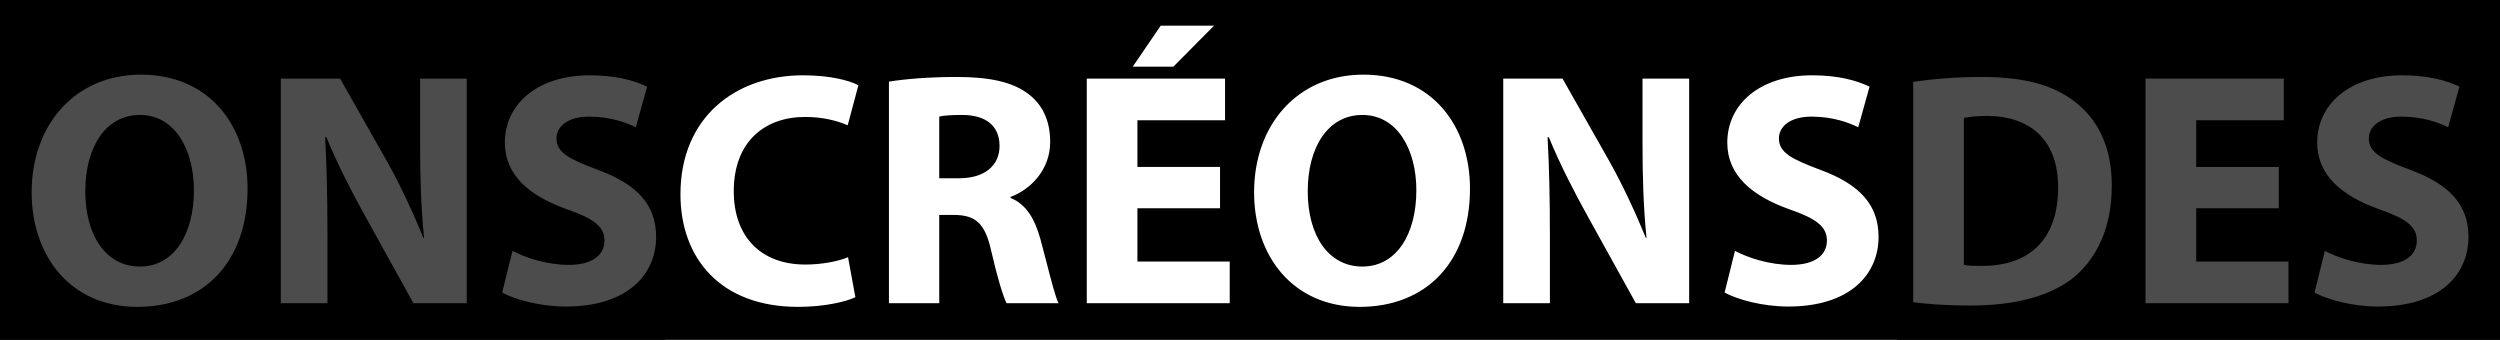
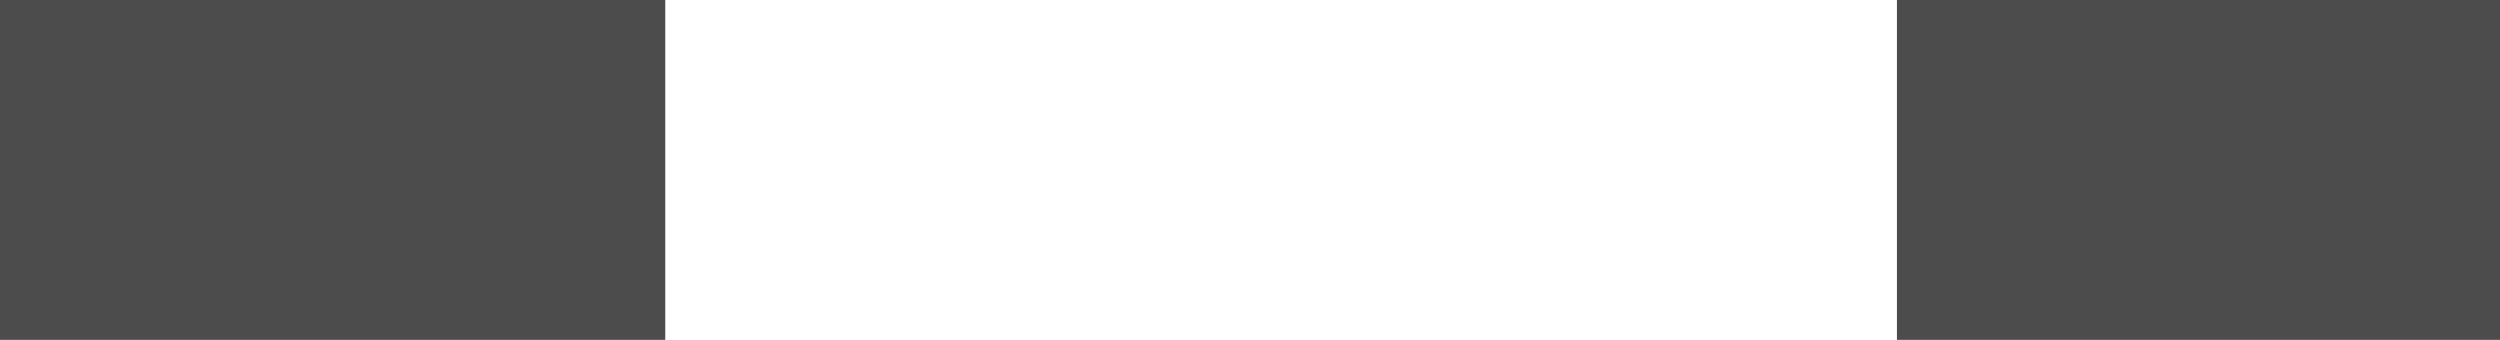
<svg xmlns="http://www.w3.org/2000/svg" width="2251" height="306" viewBox="0 0 2251 306" fill="none">
-   <path fill-rule="evenodd" clip-rule="evenodd" d="M2251 0H0V306H2251V0ZM1098.53 187.502V150.302H1024.13V108.302H1103.03V70.802H978.53V273.002H1107.23V235.502H1024.13V187.502H1098.53ZM1093.13 23.102H1045.13L1019.93 60.002H1056.53L1093.13 23.102ZM222.9 169.802C222.9 113.702 189 67.202 126.9 67.202C67.5 67.202 28.5 112.502 28.5 173.102C28.5 231.002 63.9 276.302 123.6 276.302C183 276.302 222.9 236.402 222.9 169.802ZM76.8 172.202C76.8 132.902 94.8 103.502 126 103.502C157.5 103.502 174.6 134.702 174.6 171.302C174.6 210.602 156.9 240.002 126 240.002C95.4 240.002 76.8 212.102 76.8 172.202ZM252.839 273.002H294.839V212.102C294.839 179.102 294.239 150.602 292.739 123.602H293.939C303.539 147.302 317.039 173.402 329.039 195.002L372.239 273.002H420.239V70.802H378.239V129.602C378.239 160.202 379.139 187.502 381.839 214.202H381.239C371.939 191.402 360.239 166.202 348.239 144.902L306.239 70.802H252.839V273.002ZM452.168 263.402L461.468 225.902C473.468 232.202 492.668 238.502 512.168 238.502C533.168 238.502 544.268 229.802 544.268 216.602C544.268 204.002 534.668 196.802 510.368 188.402C476.768 176.402 454.568 157.802 454.568 128.402C454.568 93.902 483.668 67.802 531.068 67.802C554.168 67.802 570.668 72.302 582.668 78.002L572.468 114.602C564.668 110.702 549.968 105.002 530.468 105.002C510.668 105.002 501.068 114.302 501.068 124.502C501.068 137.402 512.168 143.102 538.568 153.002C574.268 166.202 590.768 184.802 590.768 213.302C590.768 247.202 564.968 276.002 509.468 276.002C486.368 276.002 463.568 269.702 452.168 263.402ZM770.18 267.602L763.58 231.602C754.28 235.502 739.28 238.202 725.18 238.202C684.68 238.202 660.68 212.702 660.68 172.202C660.68 127.202 688.88 105.302 724.88 105.302C741.38 105.302 754.28 108.902 763.28 112.802L772.88 76.802C764.78 72.302 746.78 67.802 723.08 67.802C661.88 67.802 612.68 105.902 612.68 174.902C612.68 232.502 648.68 276.302 718.58 276.302C742.88 276.302 762.08 271.502 770.18 267.602ZM800.398 273.002V73.502C815.098 71.102 836.698 69.302 861.298 69.302C891.298 69.302 912.298 73.802 926.698 85.202C938.998 94.802 945.598 109.202 945.598 127.802C945.598 153.302 927.298 171.002 909.898 177.302V178.202C923.998 183.902 931.798 197.102 936.898 215.702C938.783 222.613 940.641 229.82 942.424 236.736C946.6 252.934 950.365 267.535 953.098 273.002H906.298C903.298 267.002 898.198 250.802 892.498 225.902C886.798 200.402 878.098 193.802 859.198 193.502H845.698V273.002H800.398ZM845.698 105.002V160.502H863.698C886.498 160.502 899.998 149.102 899.998 131.402C899.998 113.102 887.398 103.502 866.398 103.502C855.298 103.502 848.998 104.102 845.698 105.002ZM1227.58 67.202C1289.68 67.202 1323.58 113.702 1323.58 169.802C1323.58 236.402 1283.68 276.302 1224.28 276.302C1164.58 276.302 1129.18 231.002 1129.18 173.102C1129.18 112.502 1168.18 67.202 1227.58 67.202ZM1226.68 103.502C1195.48 103.502 1177.48 132.902 1177.48 172.202C1177.48 212.102 1196.08 240.002 1226.68 240.002C1257.58 240.002 1275.28 210.602 1275.28 171.302C1275.28 134.702 1258.18 103.502 1226.68 103.502ZM1353.52 273.002H1395.52V212.102C1395.52 179.102 1394.92 150.602 1393.42 123.602H1394.62C1404.22 147.302 1417.72 173.402 1429.72 195.002L1472.92 273.002H1520.92V70.802H1478.92V129.602C1478.92 160.202 1479.82 187.502 1482.52 214.202H1481.92C1472.62 191.402 1460.92 166.202 1448.92 144.902L1406.92 70.802H1353.52V273.002ZM1552.85 263.402L1562.15 225.902C1574.15 232.202 1593.35 238.502 1612.85 238.502C1633.85 238.502 1644.95 229.802 1644.95 216.602C1644.95 204.002 1635.35 196.802 1611.05 188.402C1577.45 176.402 1555.25 157.802 1555.25 128.402C1555.25 93.902 1584.35 67.802 1631.75 67.802C1654.85 67.802 1671.35 72.302 1683.35 78.002L1673.15 114.602C1665.35 110.702 1650.65 105.002 1631.15 105.002C1611.35 105.002 1601.75 114.302 1601.75 124.502C1601.75 137.402 1612.85 143.102 1639.25 153.002C1674.95 166.202 1691.45 184.802 1691.45 213.302C1691.45 247.202 1665.65 276.002 1610.15 276.002C1587.05 276.002 1564.25 269.702 1552.85 263.402ZM1722.66 73.802V272.102C1733.76 273.602 1750.86 275.102 1774.56 275.102C1814.16 275.102 1846.86 266.702 1868.16 249.002C1887.36 232.502 1901.46 205.802 1901.46 167.102C1901.46 131.402 1888.26 106.502 1867.26 90.902C1848.06 76.502 1822.86 69.302 1784.16 69.302C1761.36 69.302 1739.46 71.102 1722.66 73.802ZM1768.26 238.502V106.202C1772.16 105.302 1779.06 104.402 1788.96 104.402C1828.56 104.402 1853.16 126.602 1853.16 168.602C1853.16 216.902 1825.86 239.702 1784.16 239.402C1778.76 239.402 1772.16 239.402 1768.26 238.502ZM2051.85 150.302V187.502H1977.45V235.502H2060.55V273.002H1931.85V70.802H2056.35V108.302H1977.45V150.302H2051.85ZM2093.3 225.902L2084 263.402C2095.4 269.702 2118.2 276.002 2141.3 276.002C2196.8 276.002 2222.6 247.202 2222.6 213.302C2222.6 184.802 2206.1 166.202 2170.4 153.002C2144 143.102 2132.9 137.402 2132.9 124.502C2132.9 114.302 2142.5 105.002 2162.3 105.002C2181.8 105.002 2196.5 110.702 2204.3 114.602L2214.5 78.002C2202.5 72.302 2186 67.802 2162.9 67.802C2115.5 67.802 2086.4 93.902 2086.4 128.402C2086.4 157.802 2108.6 176.402 2142.2 188.402C2166.5 196.802 2176.1 204.002 2176.1 216.602C2176.1 229.802 2165 238.502 2144 238.502C2124.5 238.502 2105.3 232.202 2093.3 225.902Z" fill="black" />
  <rect width="599" height="306" fill="black" fill-opacity="0.7" />
  <rect x="1708" width="543" height="306" fill="black" fill-opacity="0.7" />
</svg>